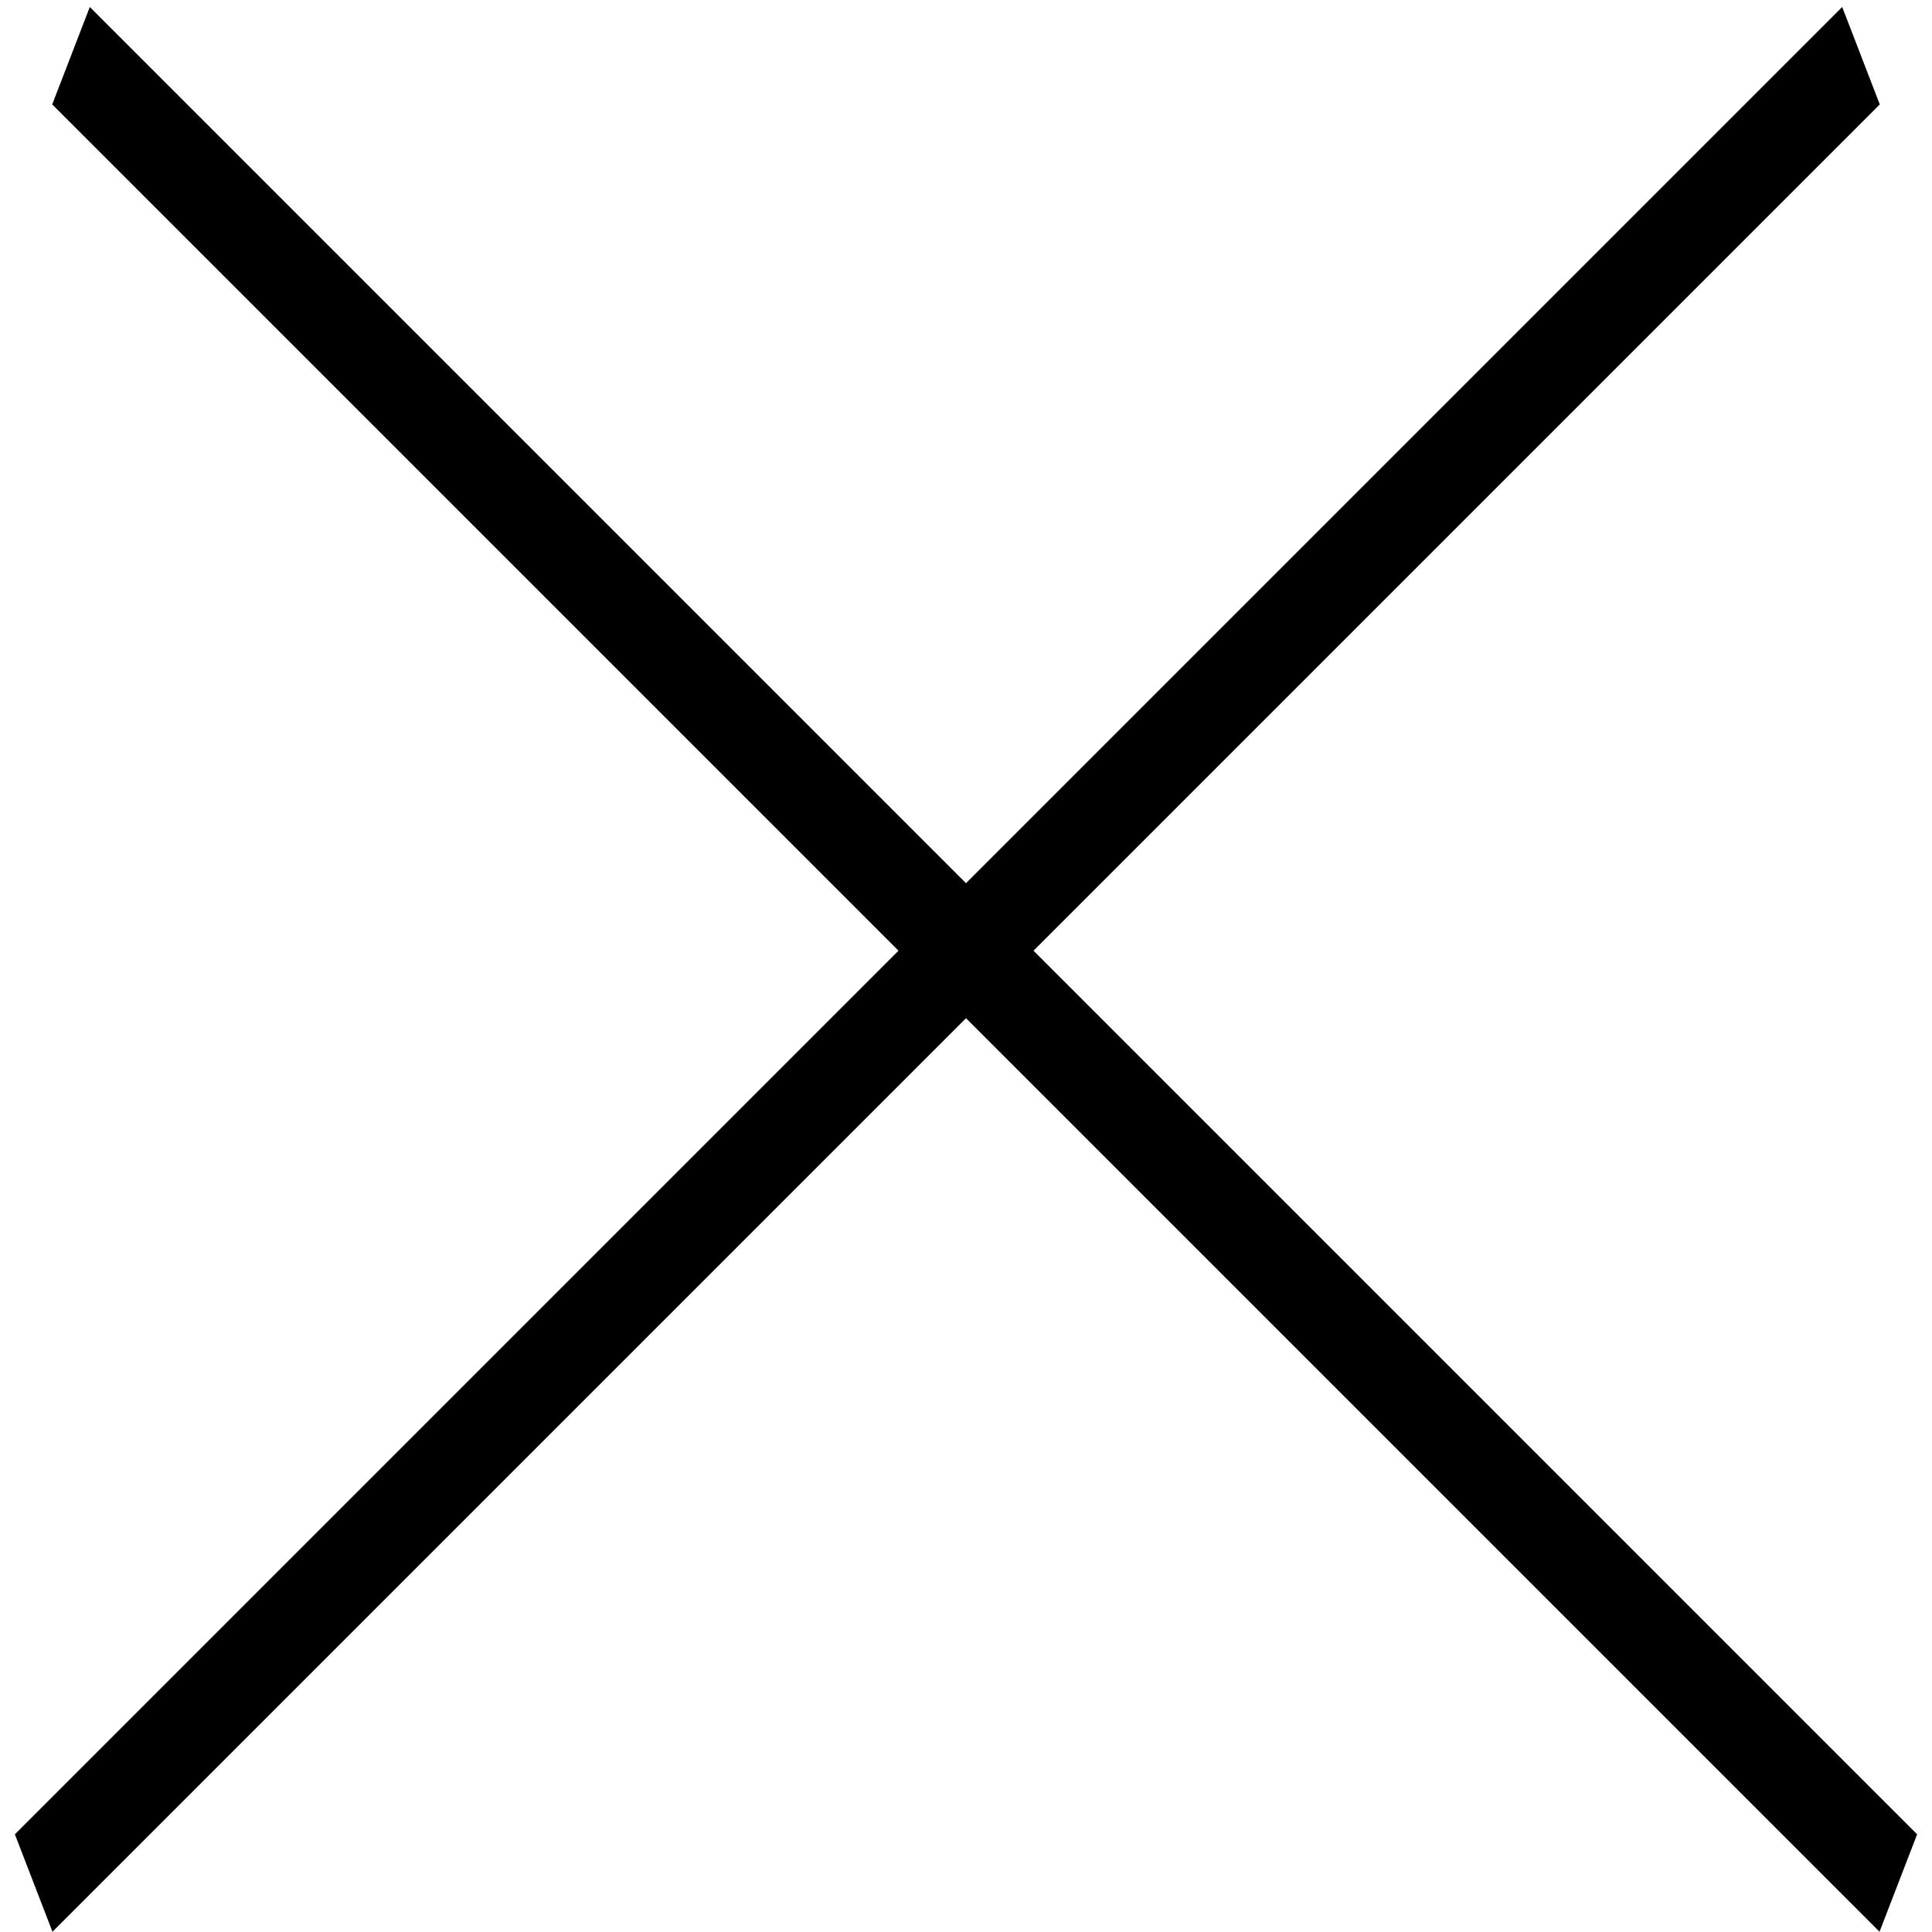
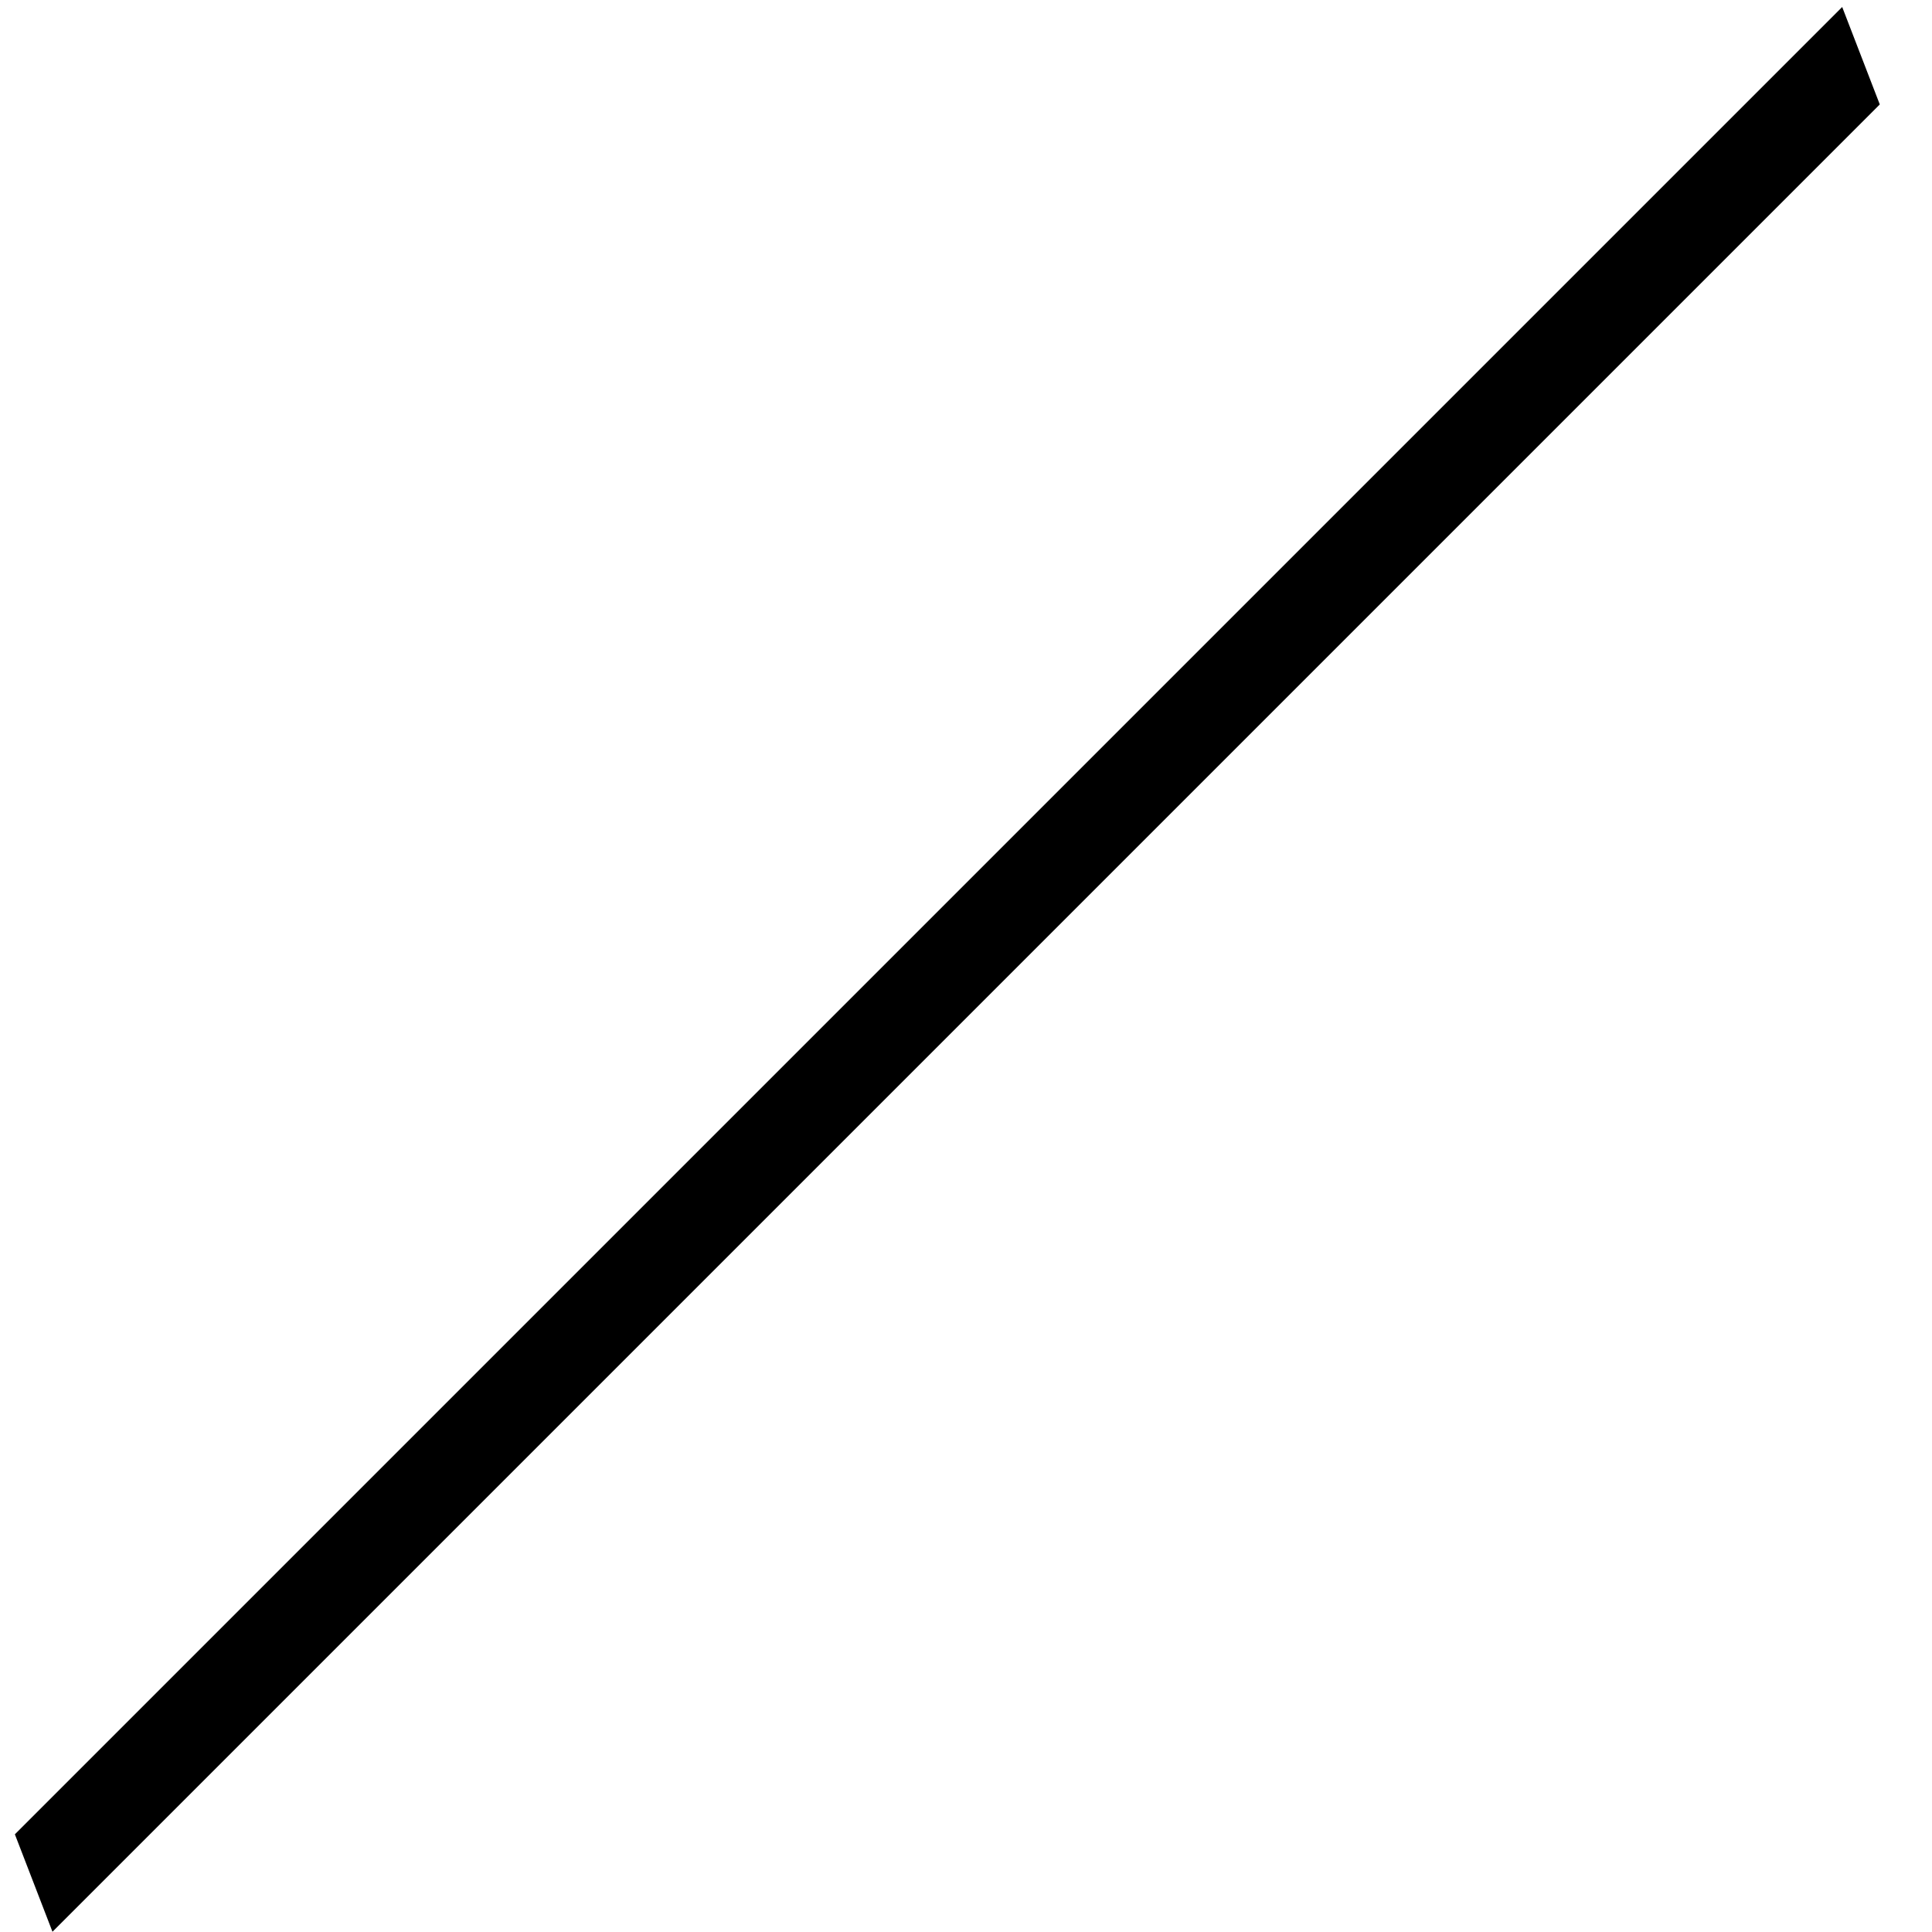
<svg xmlns="http://www.w3.org/2000/svg" width="37" height="37" viewBox="0 0 37 37" fill="none">
-   <line y1="-1" x2="49.498" y2="-1" transform="matrix(0.707 0.707 -0.36 0.933 1 2)" stroke="black" stroke-width="2" />
  <line y1="-1" x2="49.498" y2="-1" transform="matrix(-0.707 0.707 0.36 0.933 36 2)" stroke="black" stroke-width="2" />
</svg>